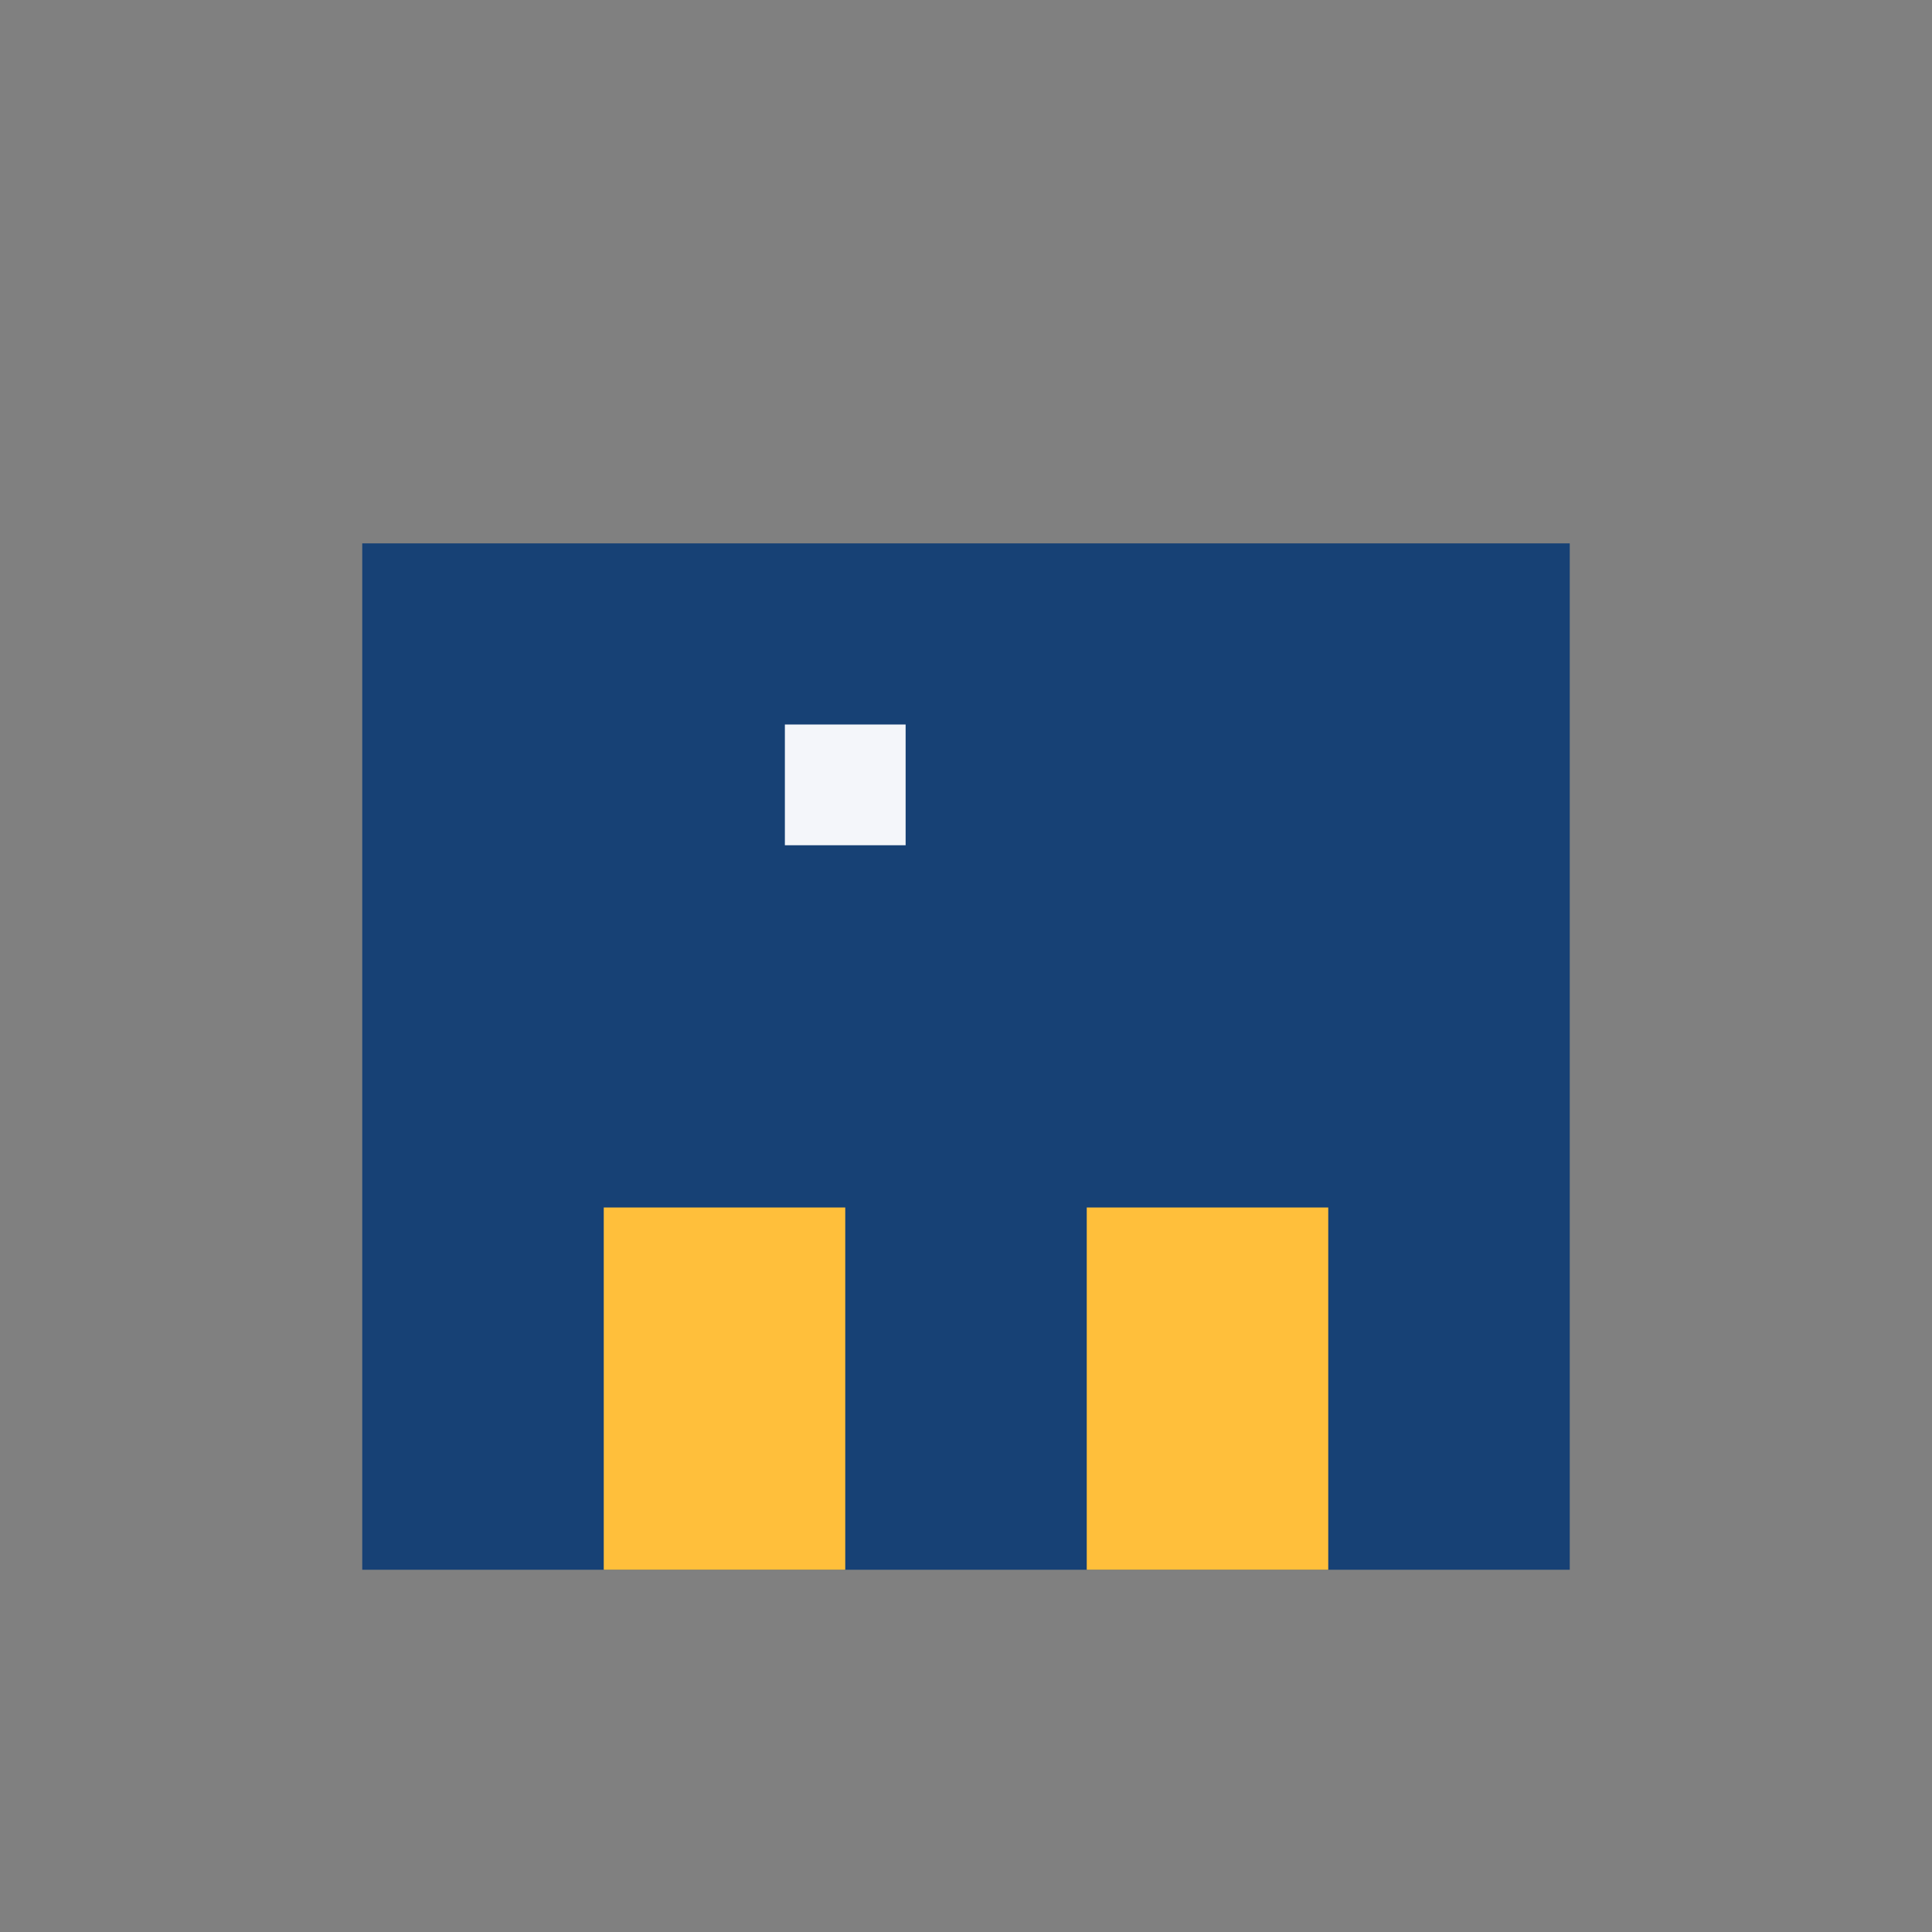
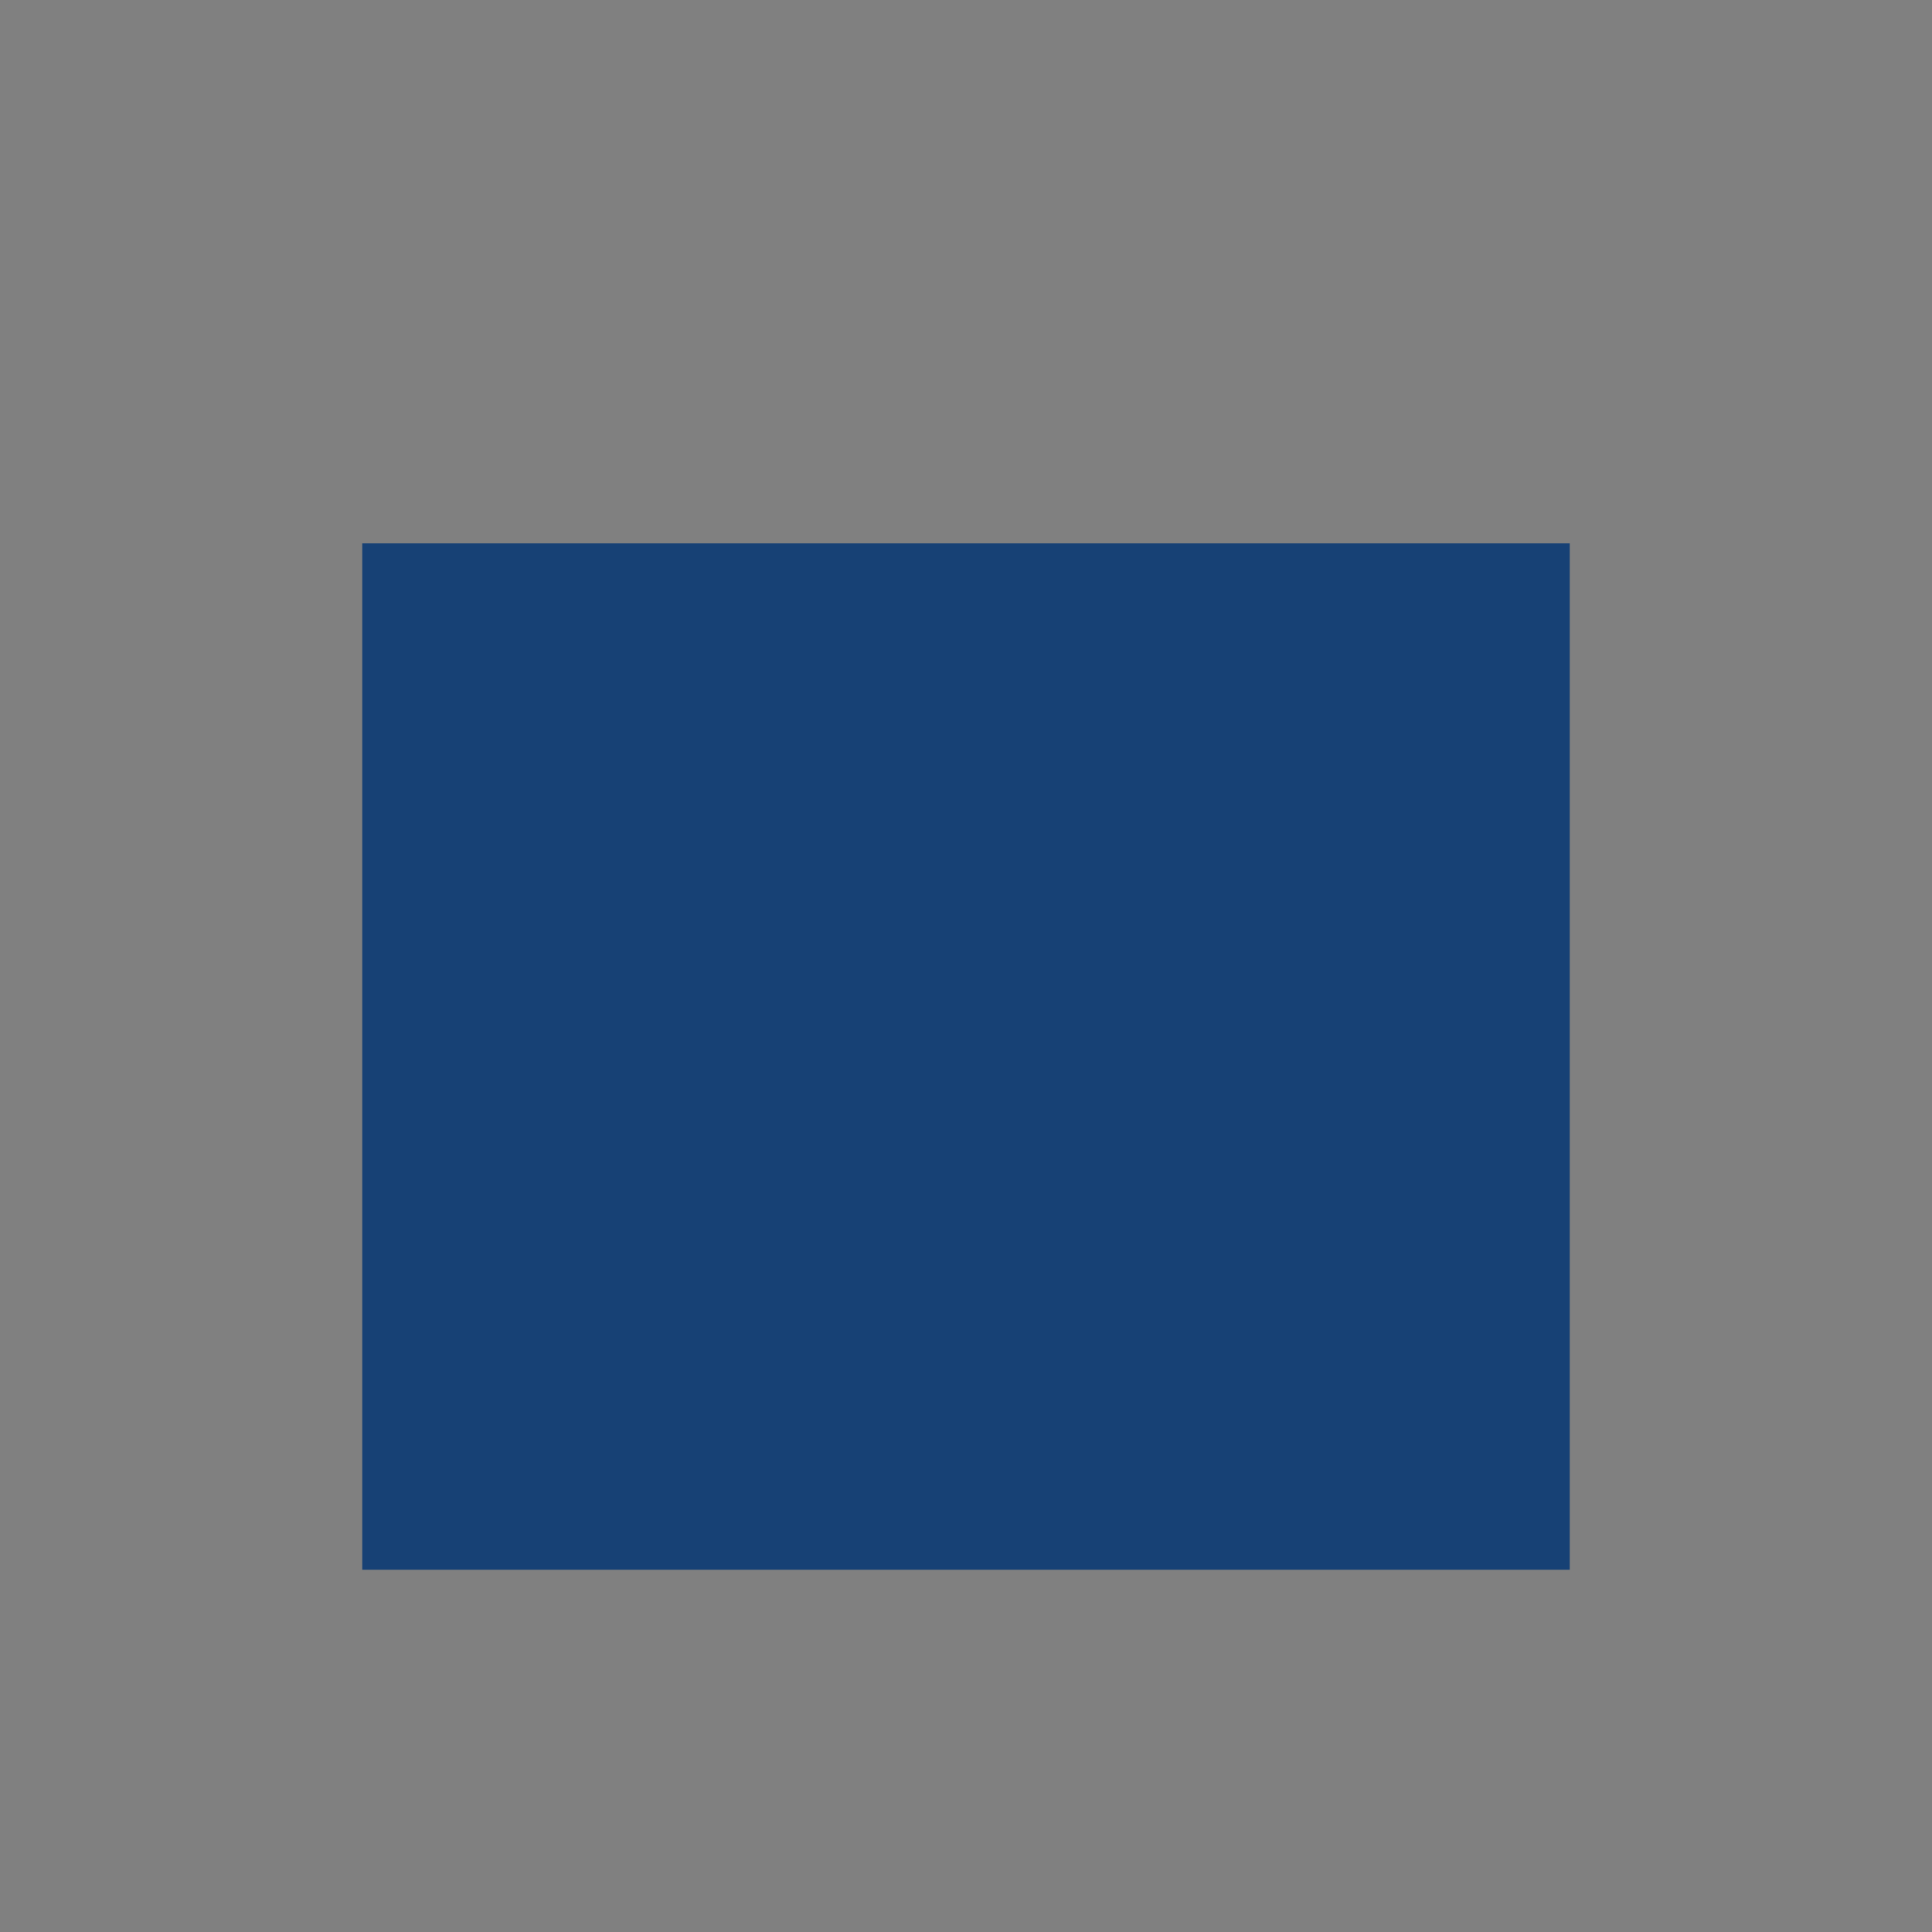
<svg xmlns="http://www.w3.org/2000/svg" width="32" height="32" viewBox="0 0 32 32">
  <rect x="0" y="0" width="32" height="32" fill="#808080" stroke="none" />
  <rect x="6" y="9" width="20" height="17" fill="#174175" />
-   <rect x="10" y="20" width="4" height="6" fill="#FFBF3B" />
-   <rect x="18" y="20" width="4" height="6" fill="#FFBF3B" />
-   <rect x="13" y="12" width="2" height="2" fill="#F4F6FA" />
</svg>